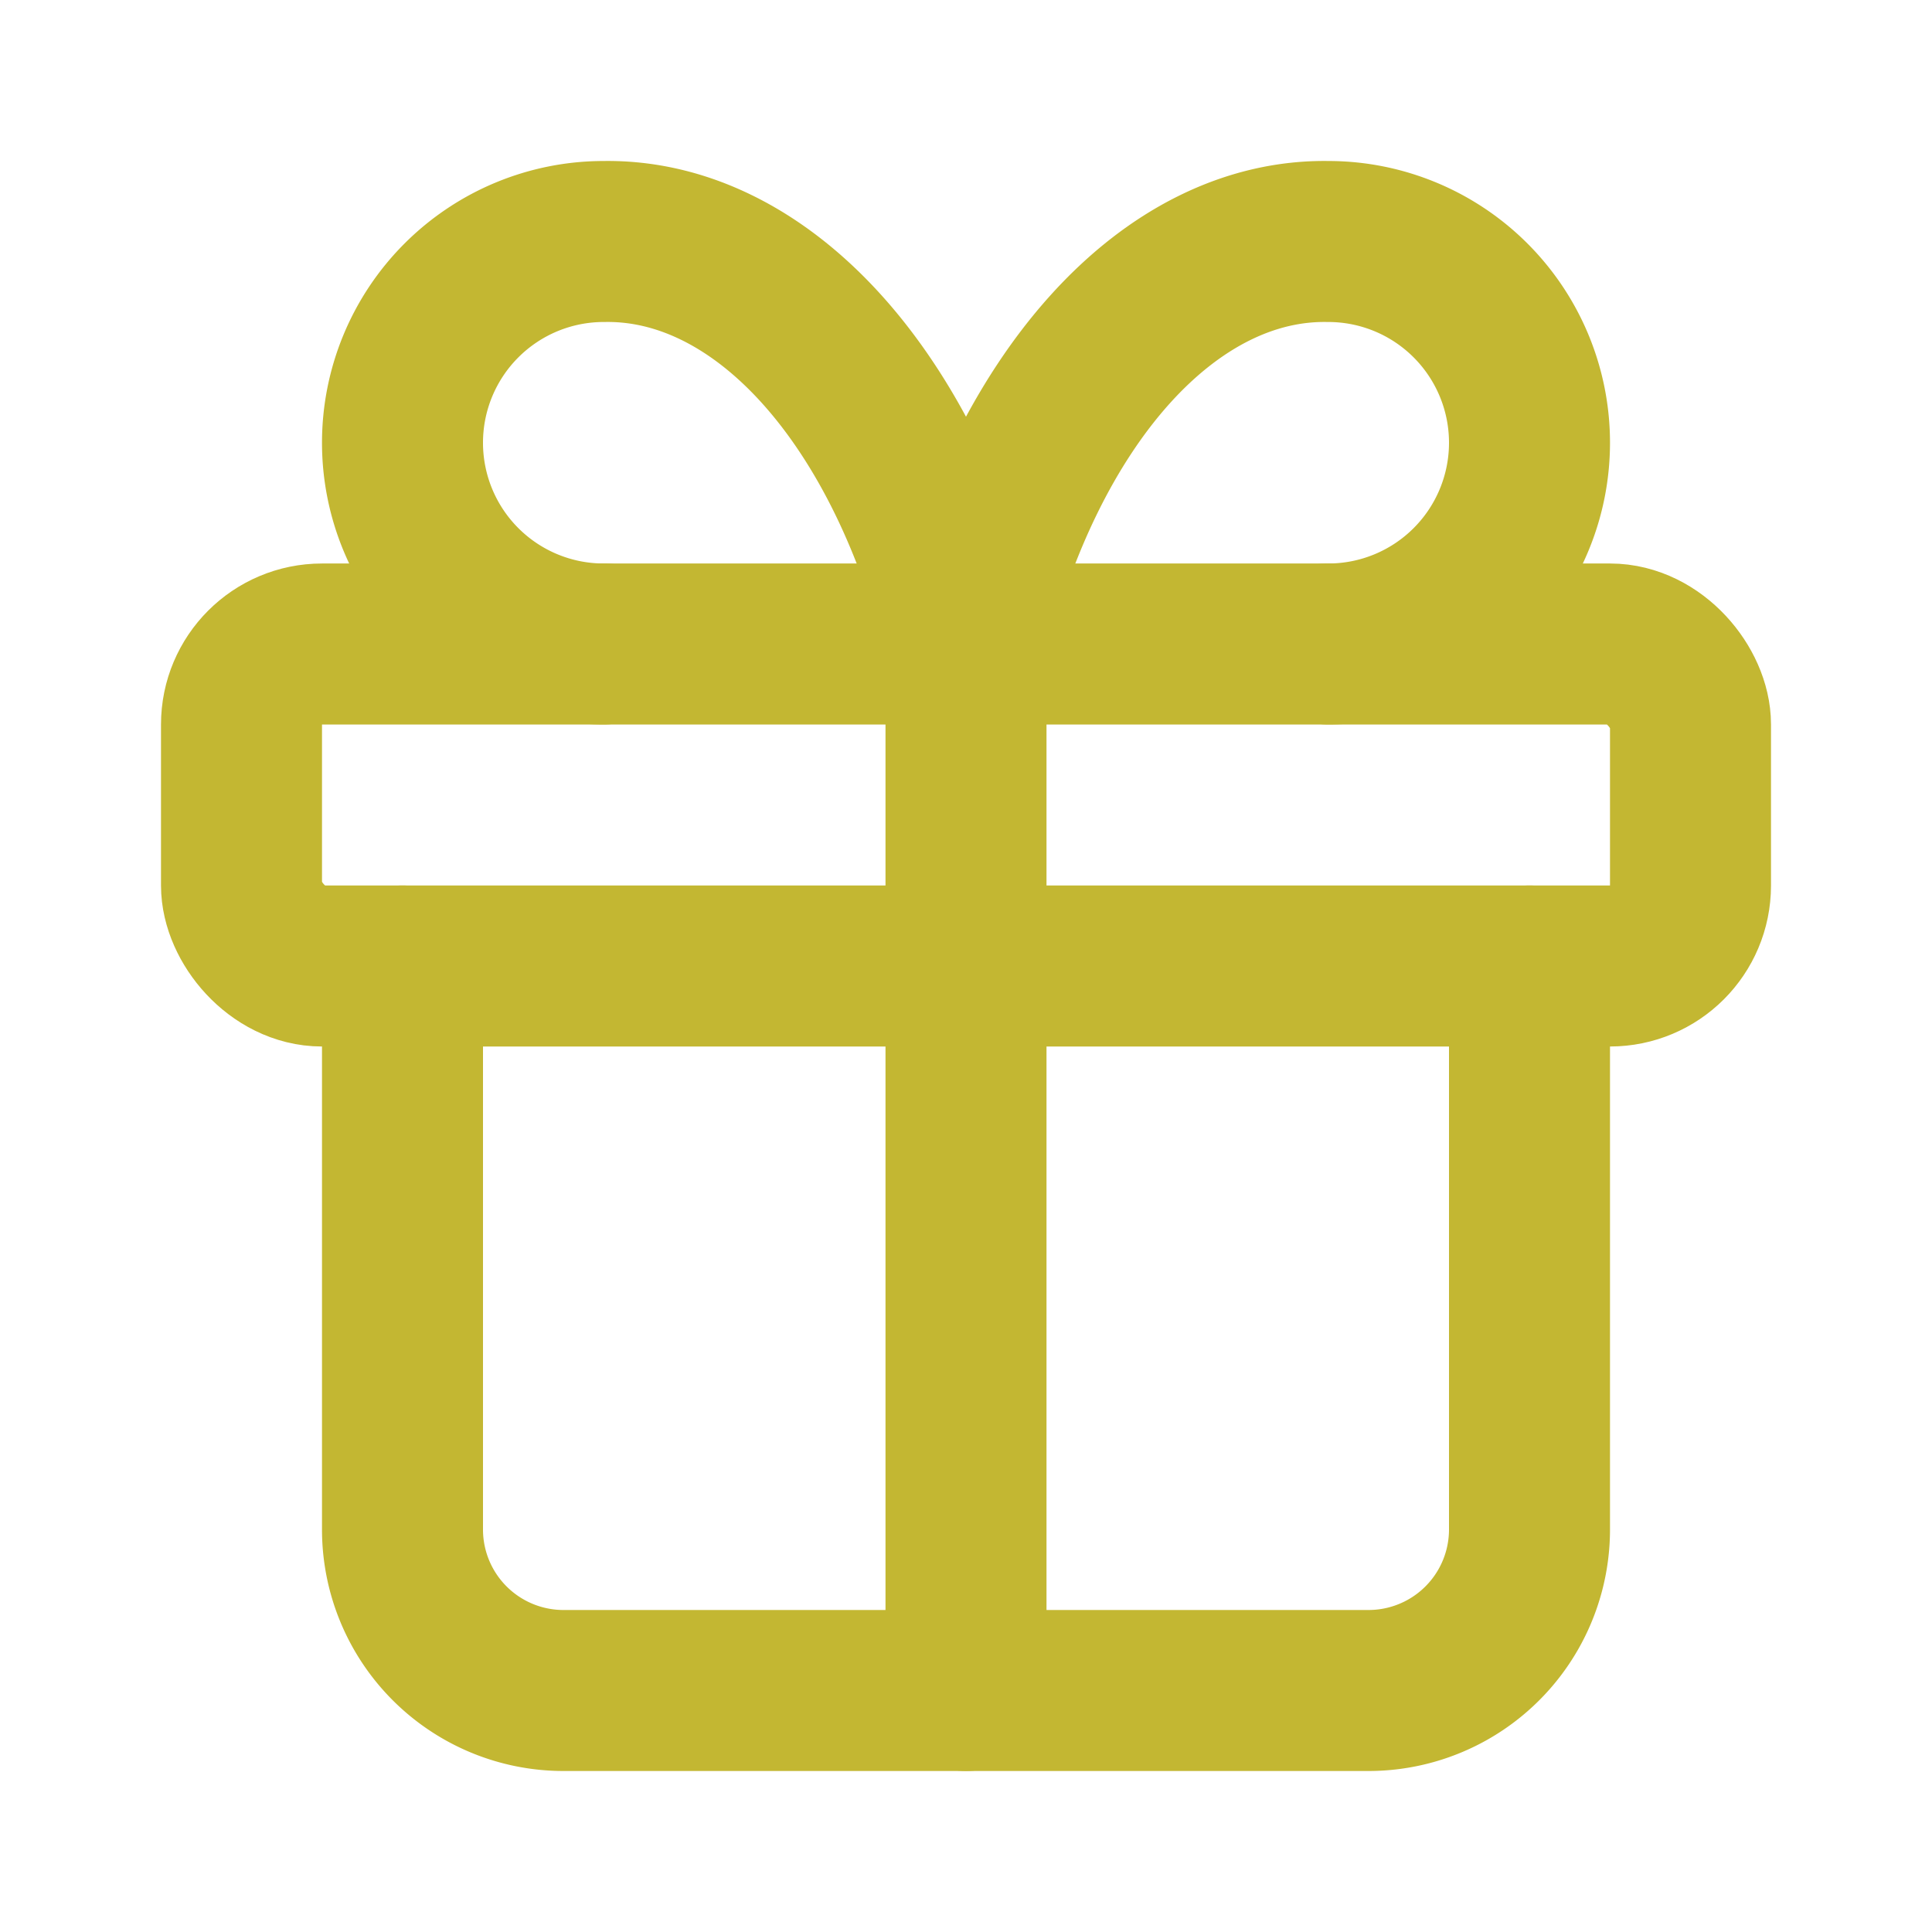
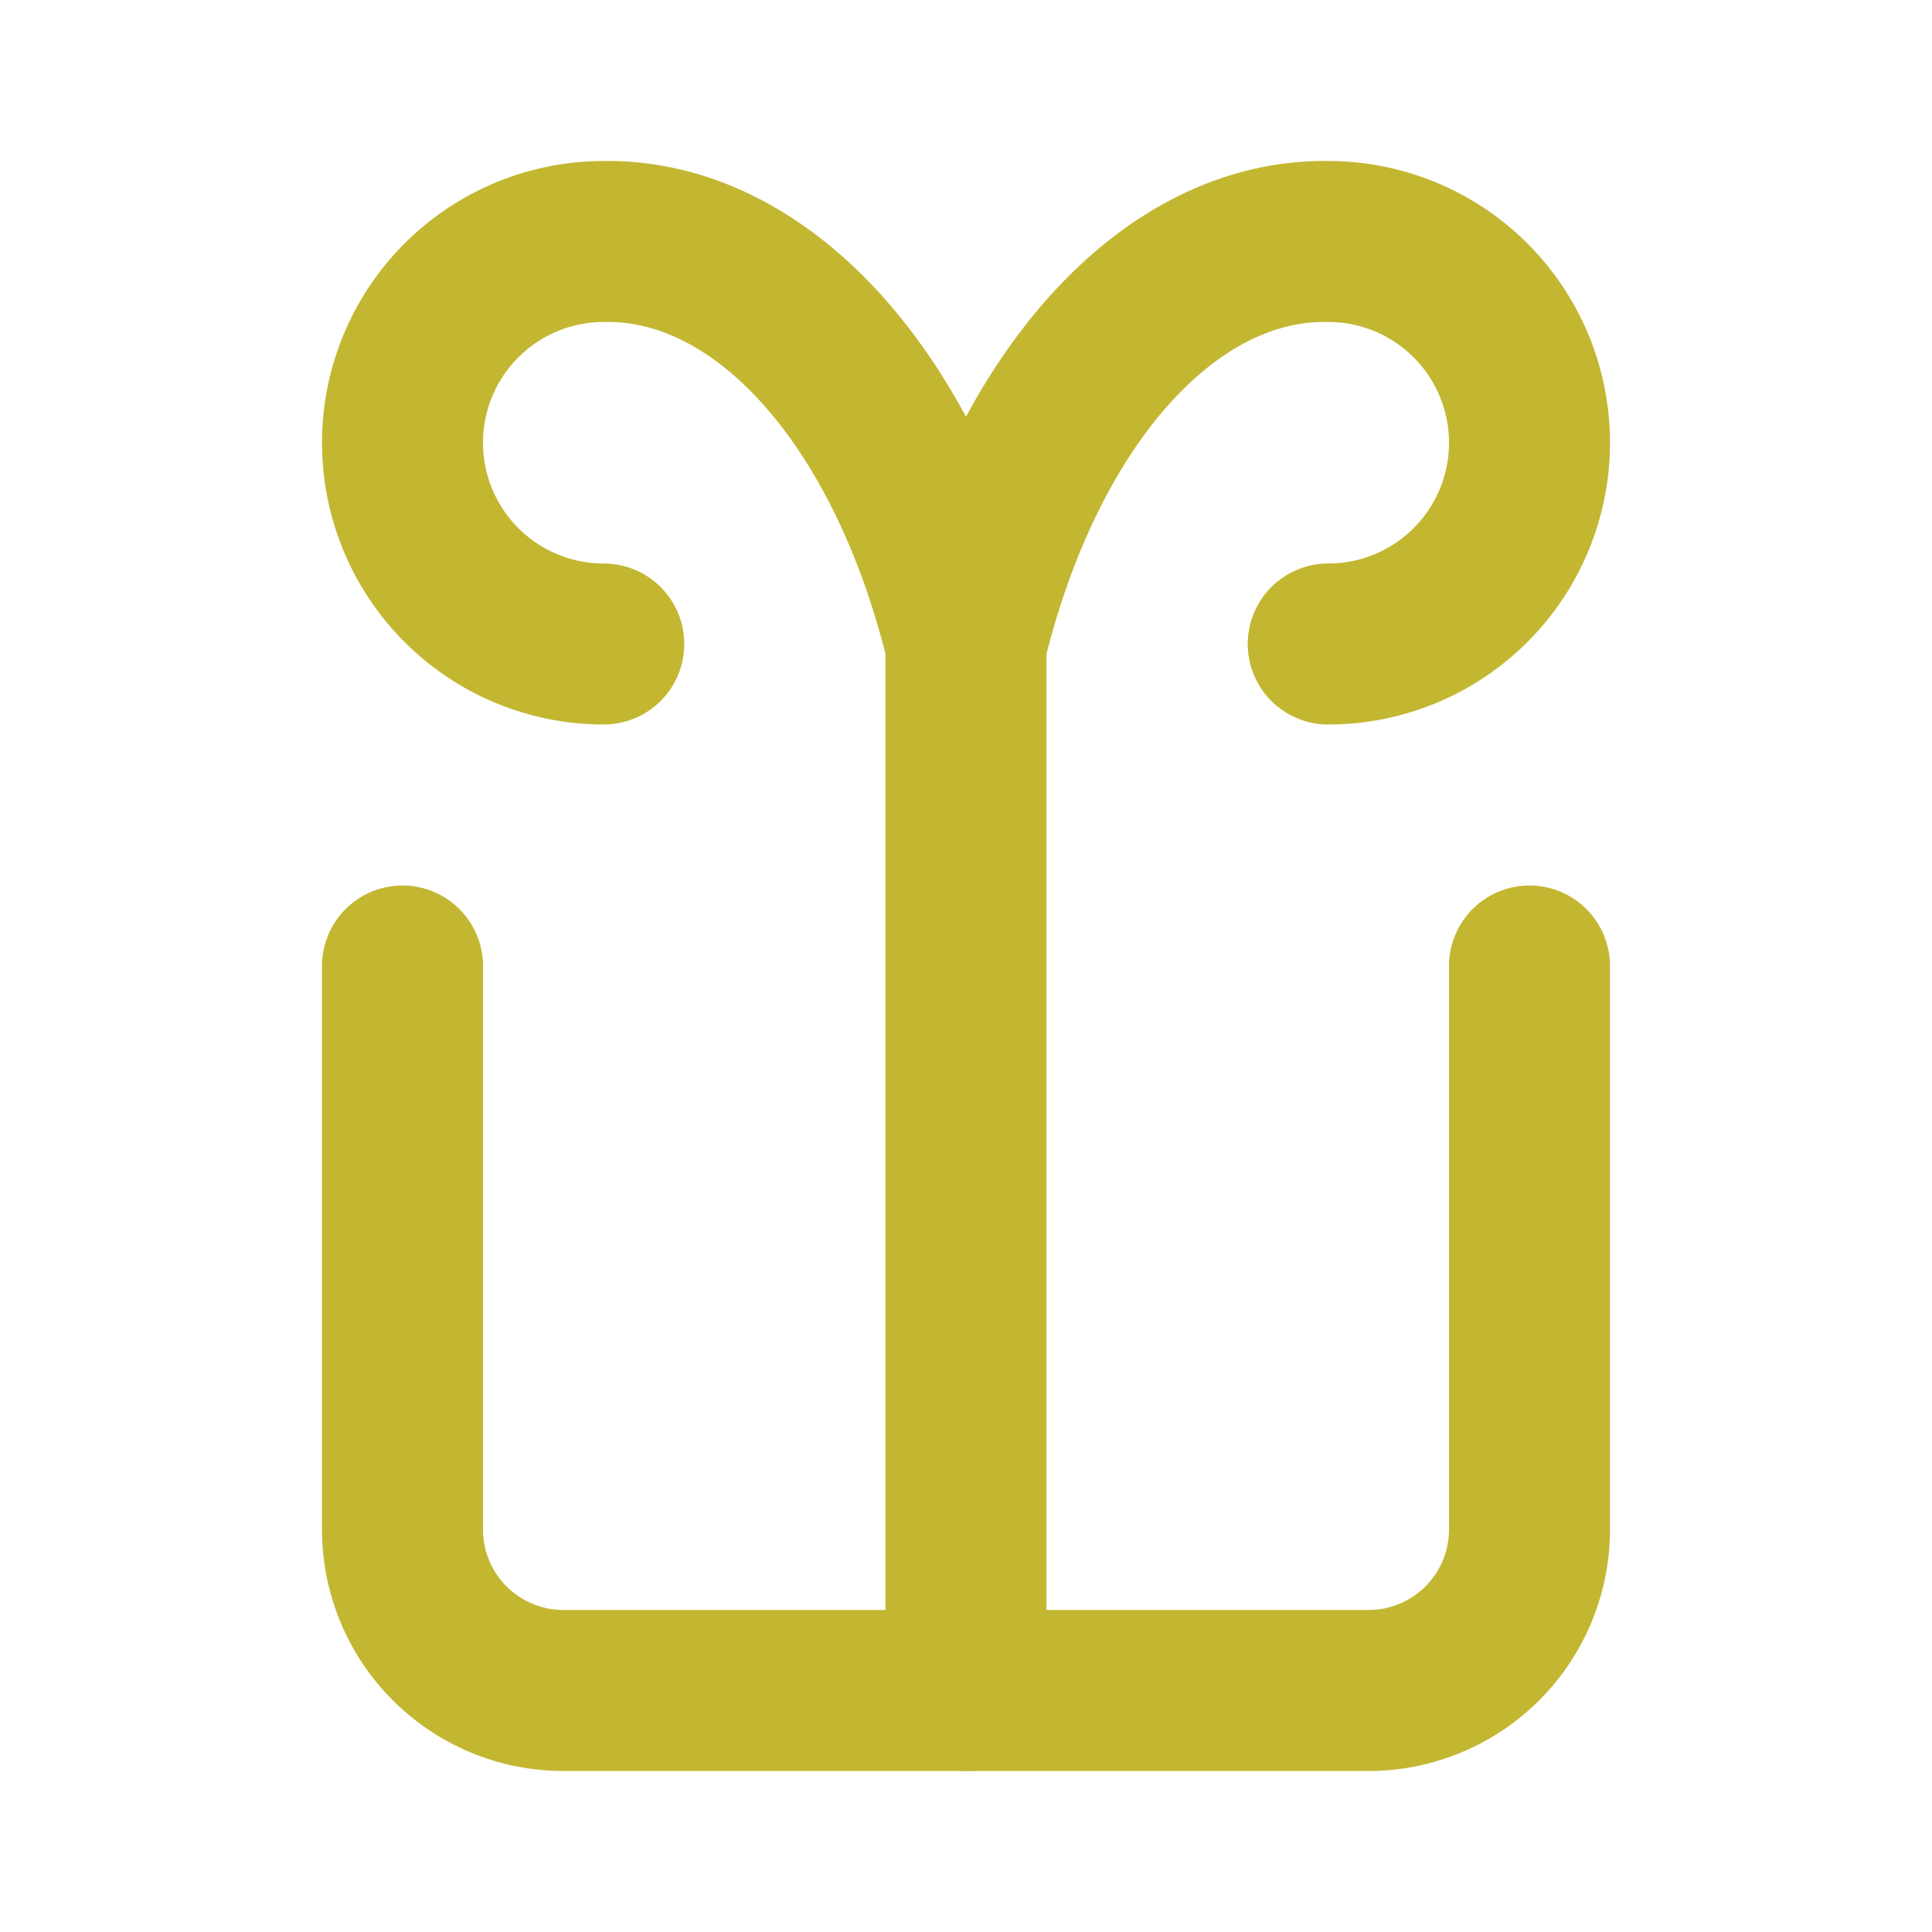
<svg xmlns="http://www.w3.org/2000/svg" class="lucide lucide-gift-icon lucide-gift" stroke-linejoin="round" stroke-linecap="round" stroke-width="2" stroke="#c3b732" fill="none" viewBox="0 0 24 24" height="24" width="24">
-   <rect rx="1" height="4" width="18" y="8" x="3" />
  <path d="M12 8v13" />
  <path d="M19 12v7a2 2 0 0 1-2 2H7a2 2 0 0 1-2-2v-7" />
  <path d="M7.5 8a2.5 2.5 0 0 1 0-5A4.8 8 0 0 1 12 8a4.8 8 0 0 1 4.5-5 2.5 2.5 0 0 1 0 5" />
</svg>